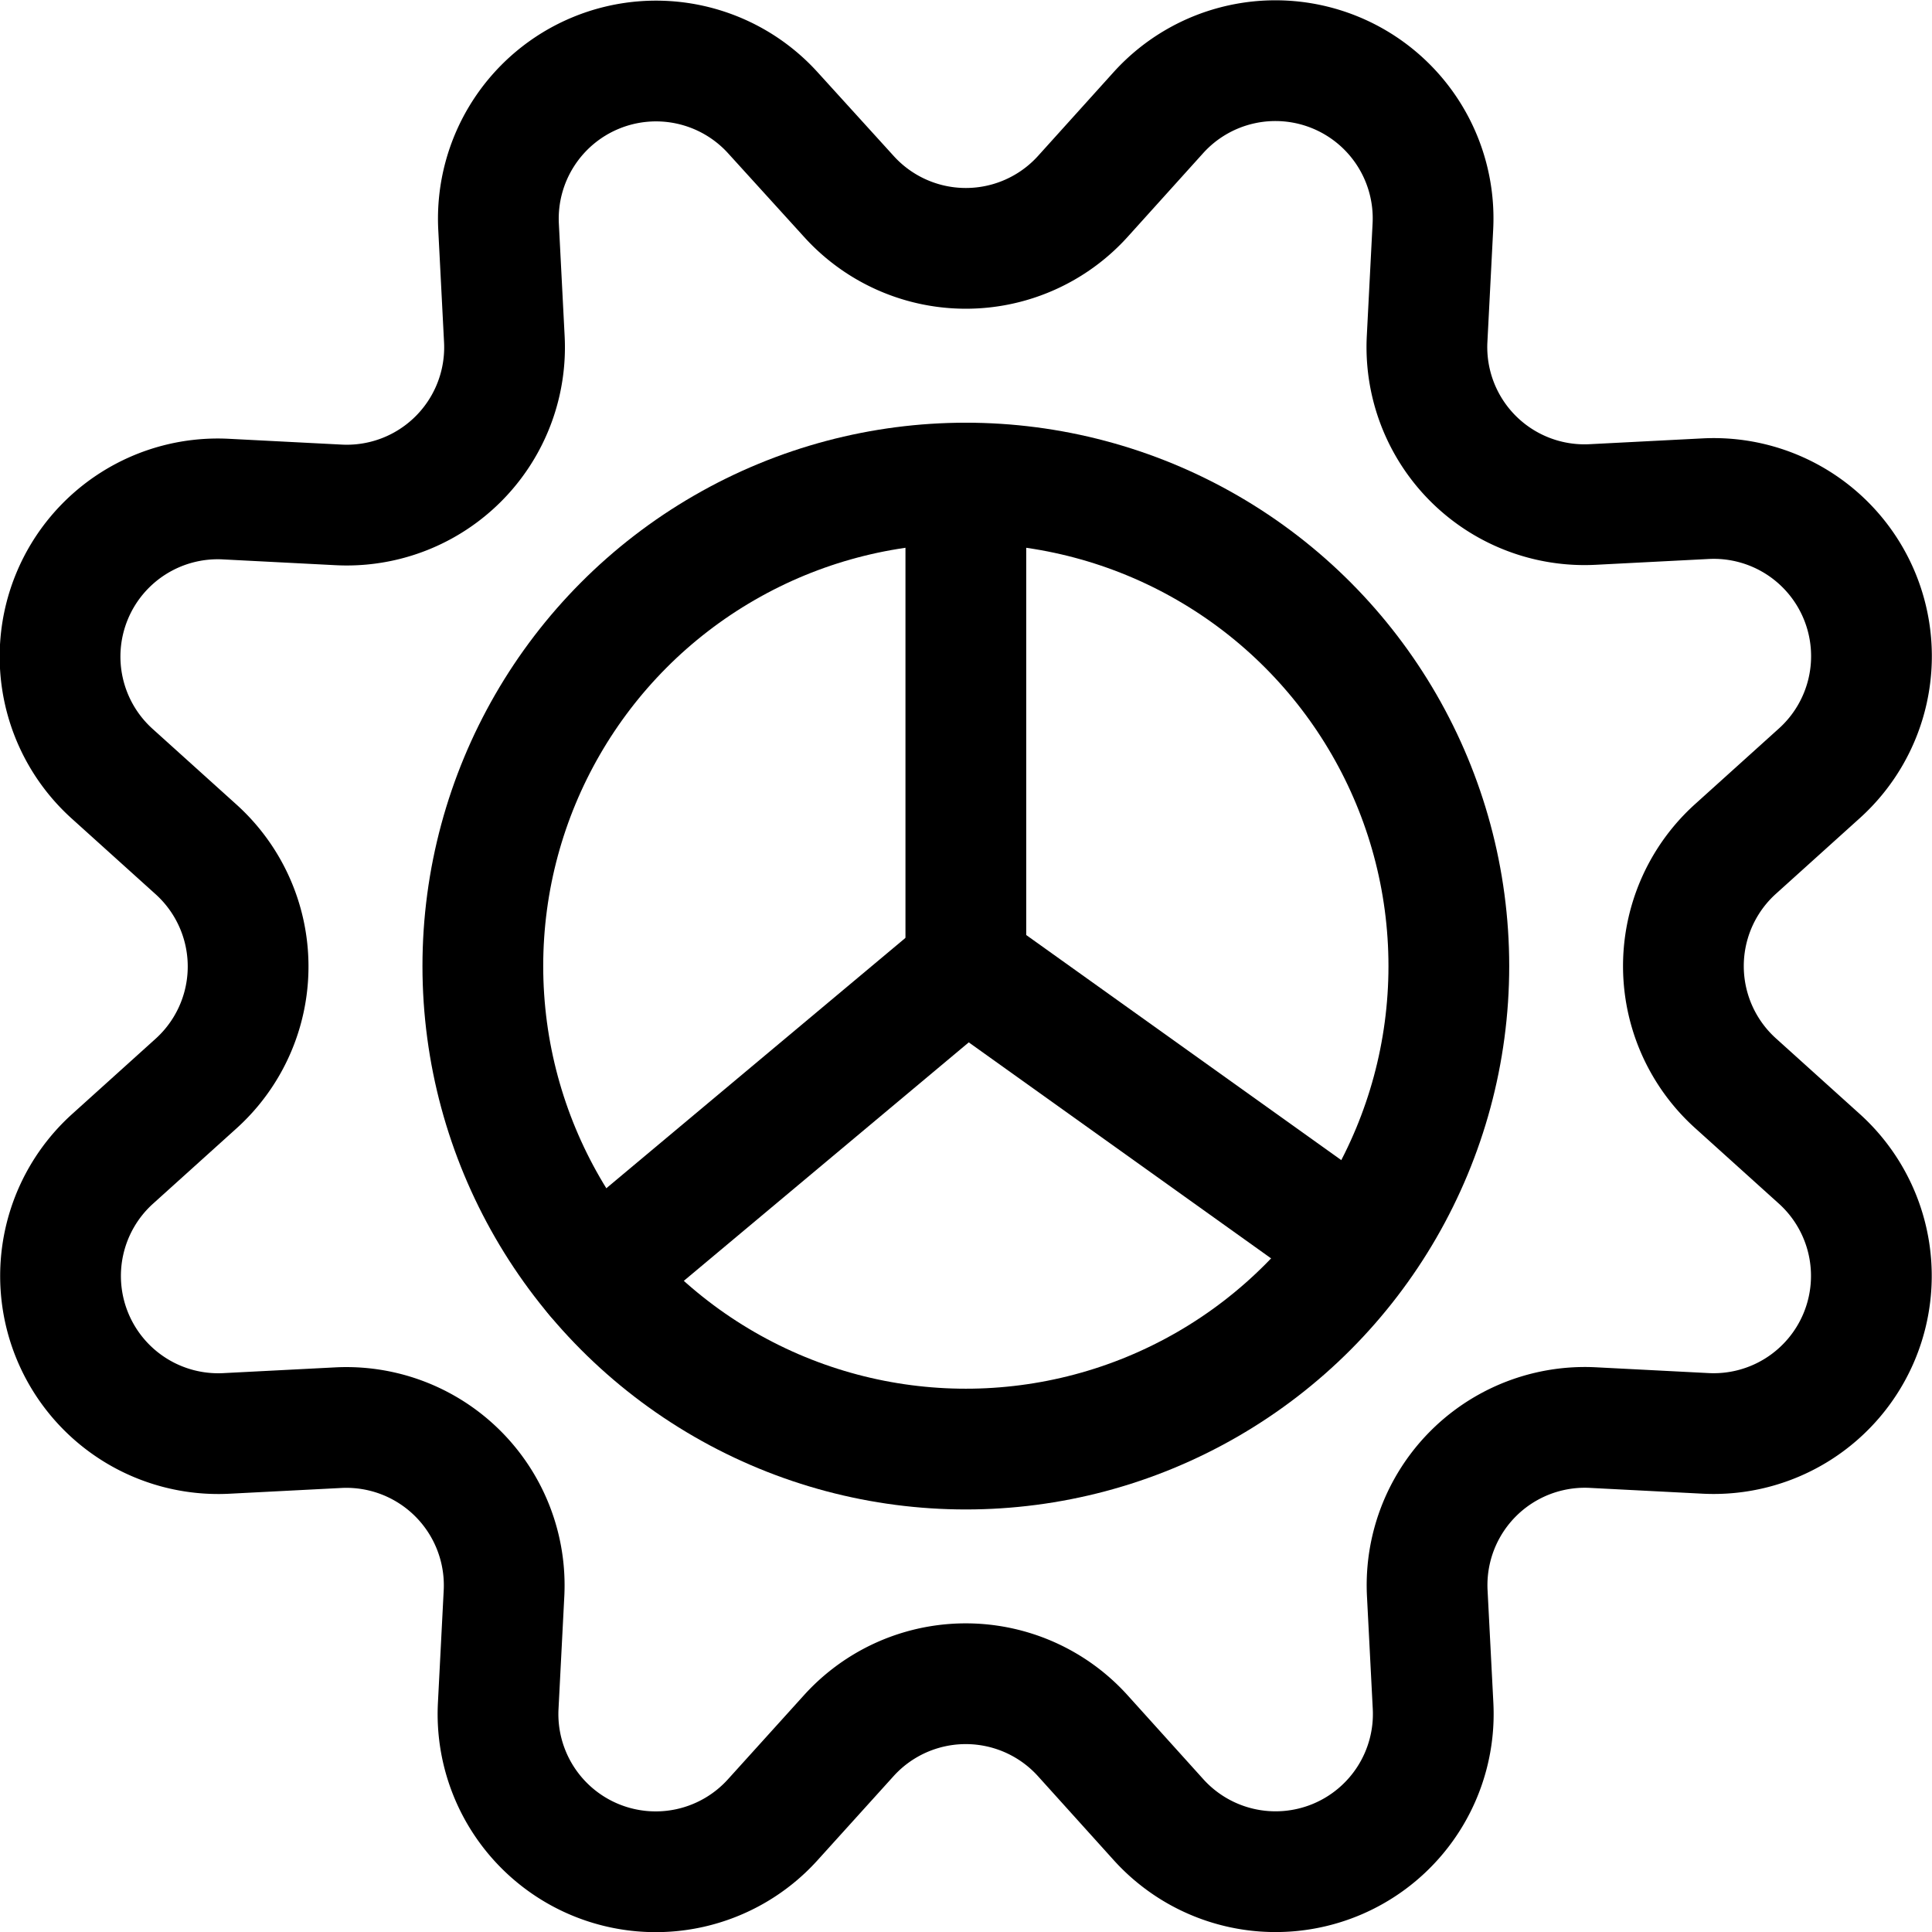
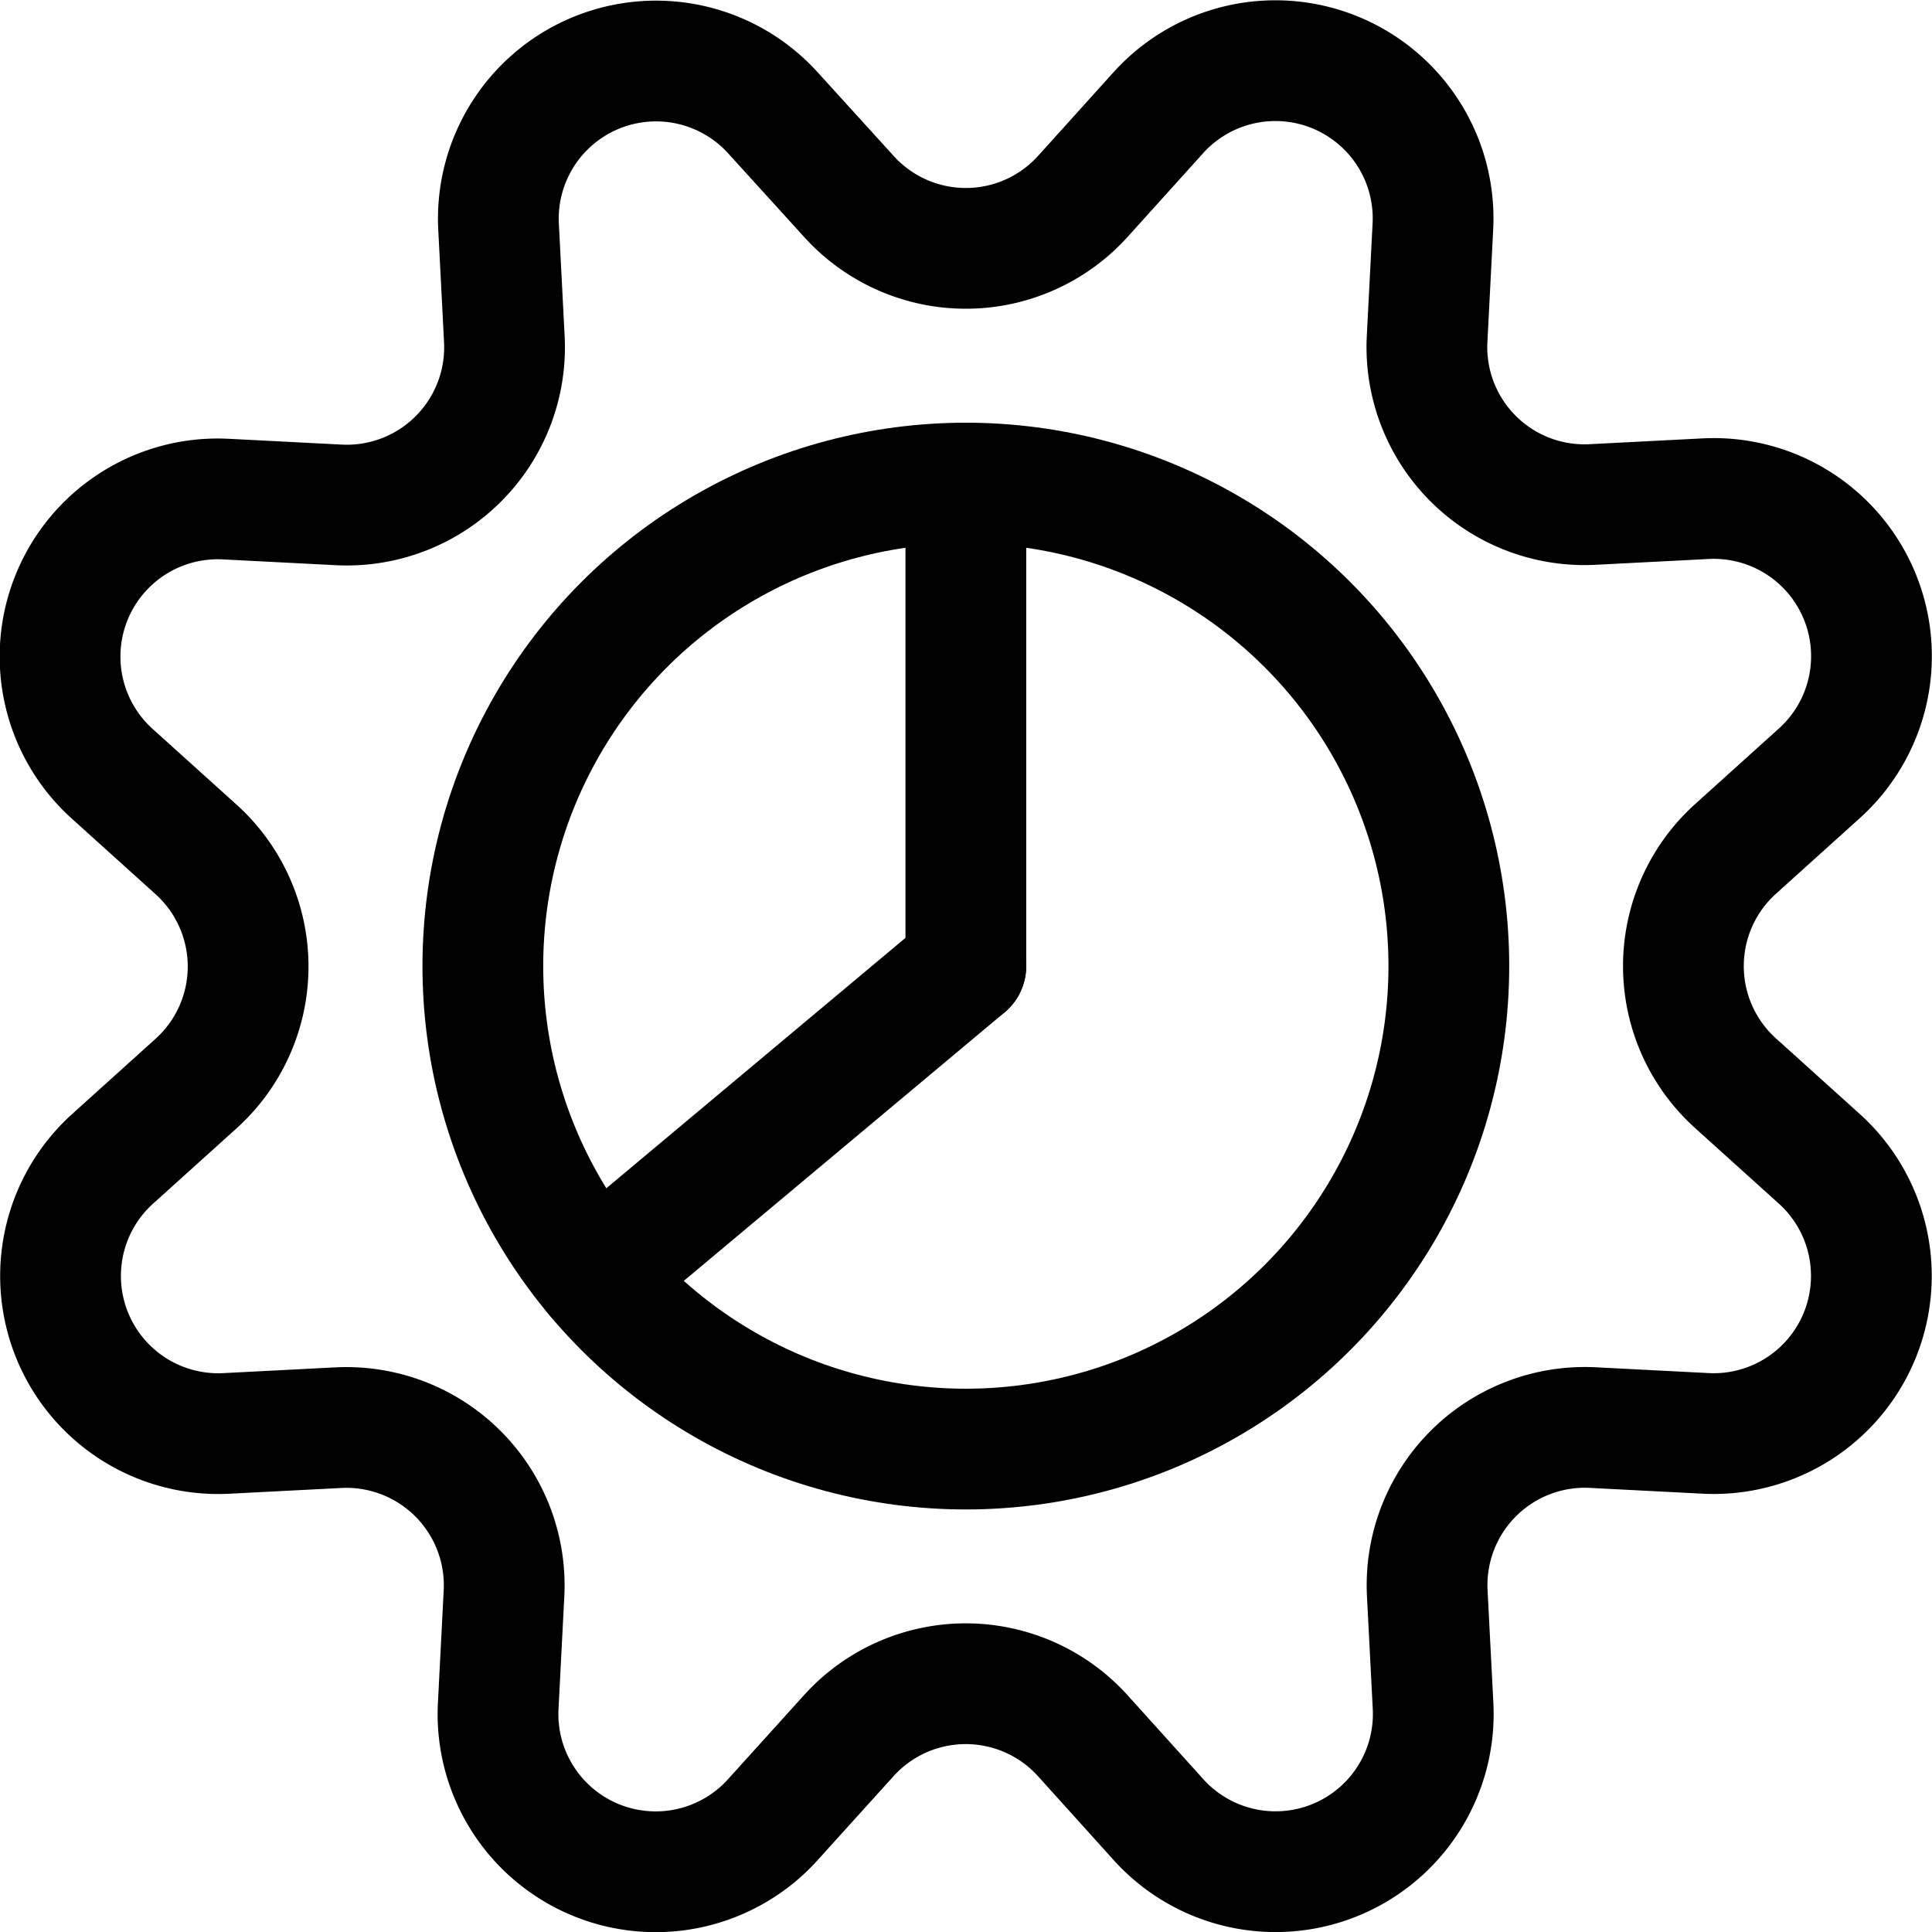
<svg xmlns="http://www.w3.org/2000/svg" viewBox="0 0 24 24">
  <defs>
    <style>.a{fill:none;stroke:currentColor;stroke-linecap:round;stroke-linejoin:round;stroke-width:1.5px;}</style>
  </defs>
  <title>cog-3</title>
  <path class="a" d="M10.544,2.439a1.959,1.959,0,0,0,2.908,0l.94-1.042A1.959,1.959,0,0,1,17.8,2.81l-.072,1.4a1.958,1.958,0,0,0,2.057,2.057l1.4-.072A1.959,1.959,0,0,1,22.6,9.607l-1.042.94a1.959,1.959,0,0,0,0,2.908l1.042.94a1.959,1.959,0,0,1-1.413,3.411l-1.4-.072a1.96,1.96,0,0,0-2.057,2.057l.072,1.4a1.959,1.959,0,0,1-3.411,1.413l-.94-1.042a1.959,1.959,0,0,0-2.908,0L9.6,22.605a1.959,1.959,0,0,1-3.411-1.413l.072-1.4a1.961,1.961,0,0,0-2.057-2.057l-1.4.072A1.959,1.959,0,0,1,1.394,14.4l1.042-.94a1.959,1.959,0,0,0,0-2.908l-1.042-.94A1.959,1.959,0,0,1,2.807,6.2l1.4.072A1.96,1.96,0,0,0,6.265,4.211l-.072-1.4A1.959,1.959,0,0,1,9.6,1.4Z" />
  <circle class="a" cx="11.998" cy="12.001" r="6" />
  <line class="a" x1="11.998" y1="6.001" x2="11.998" y2="12.001" />
  <line class="a" x1="11.998" y1="12.001" x2="7.398" y2="15.851" />
-   <line class="a" x1="11.998" y1="12.001" x2="16.866" y2="15.479" />
</svg>